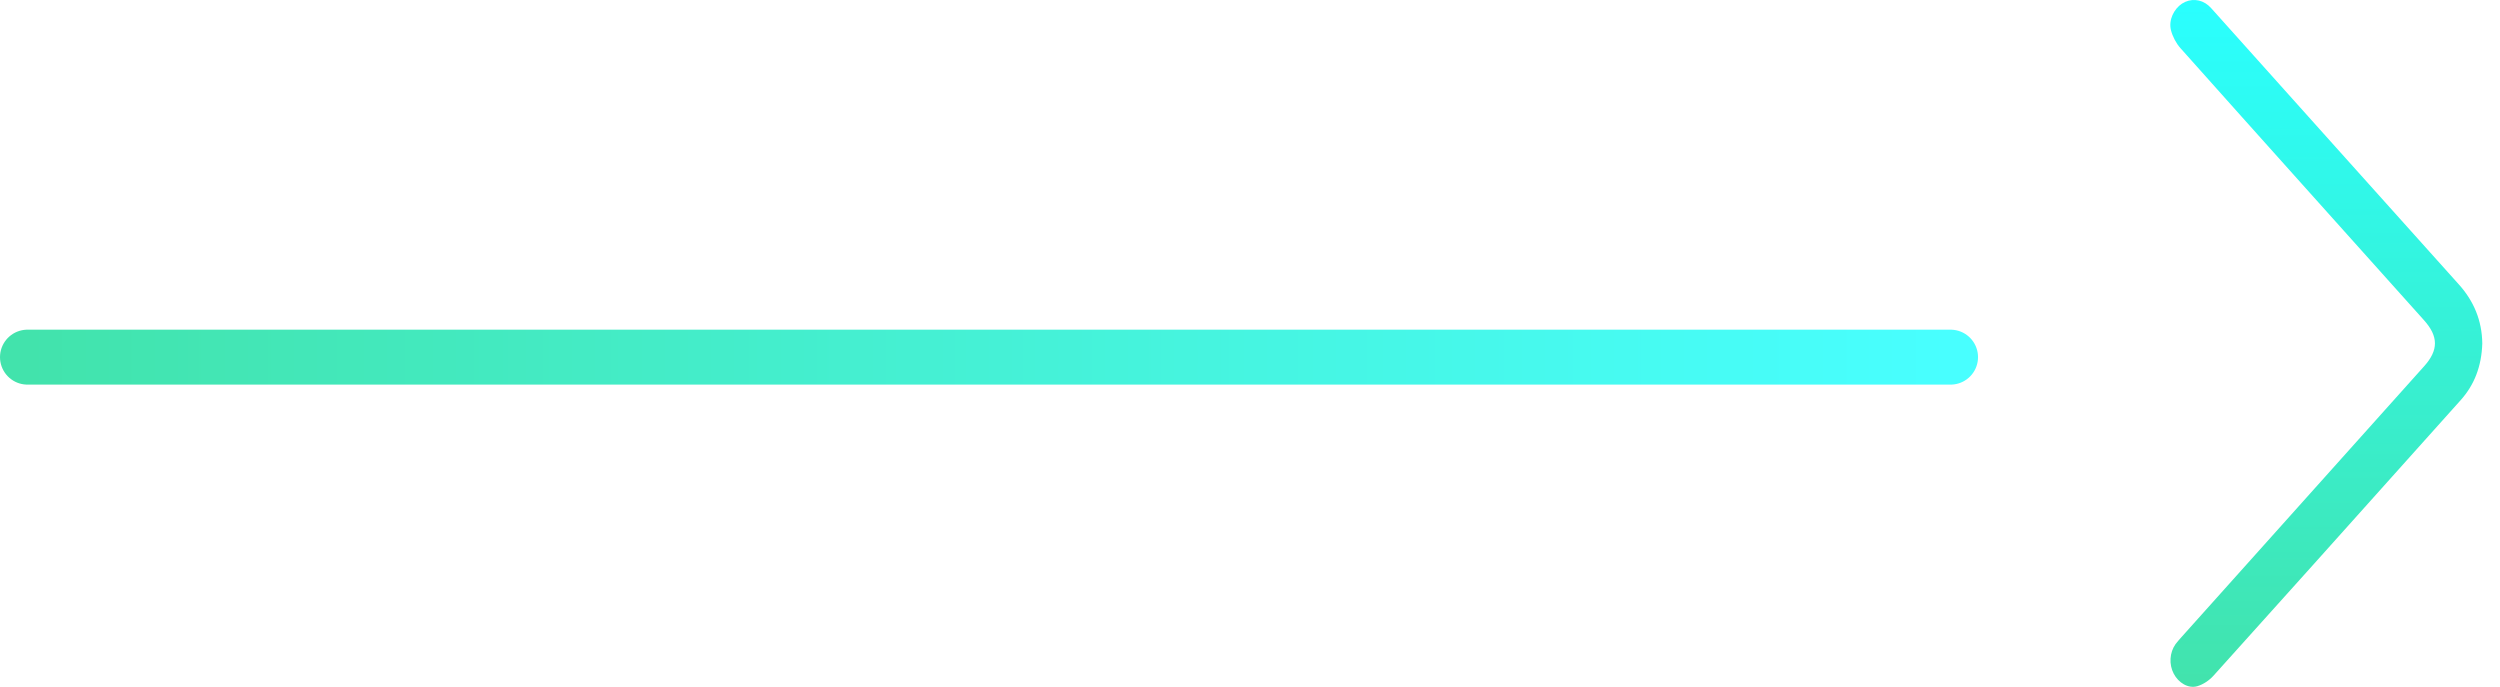
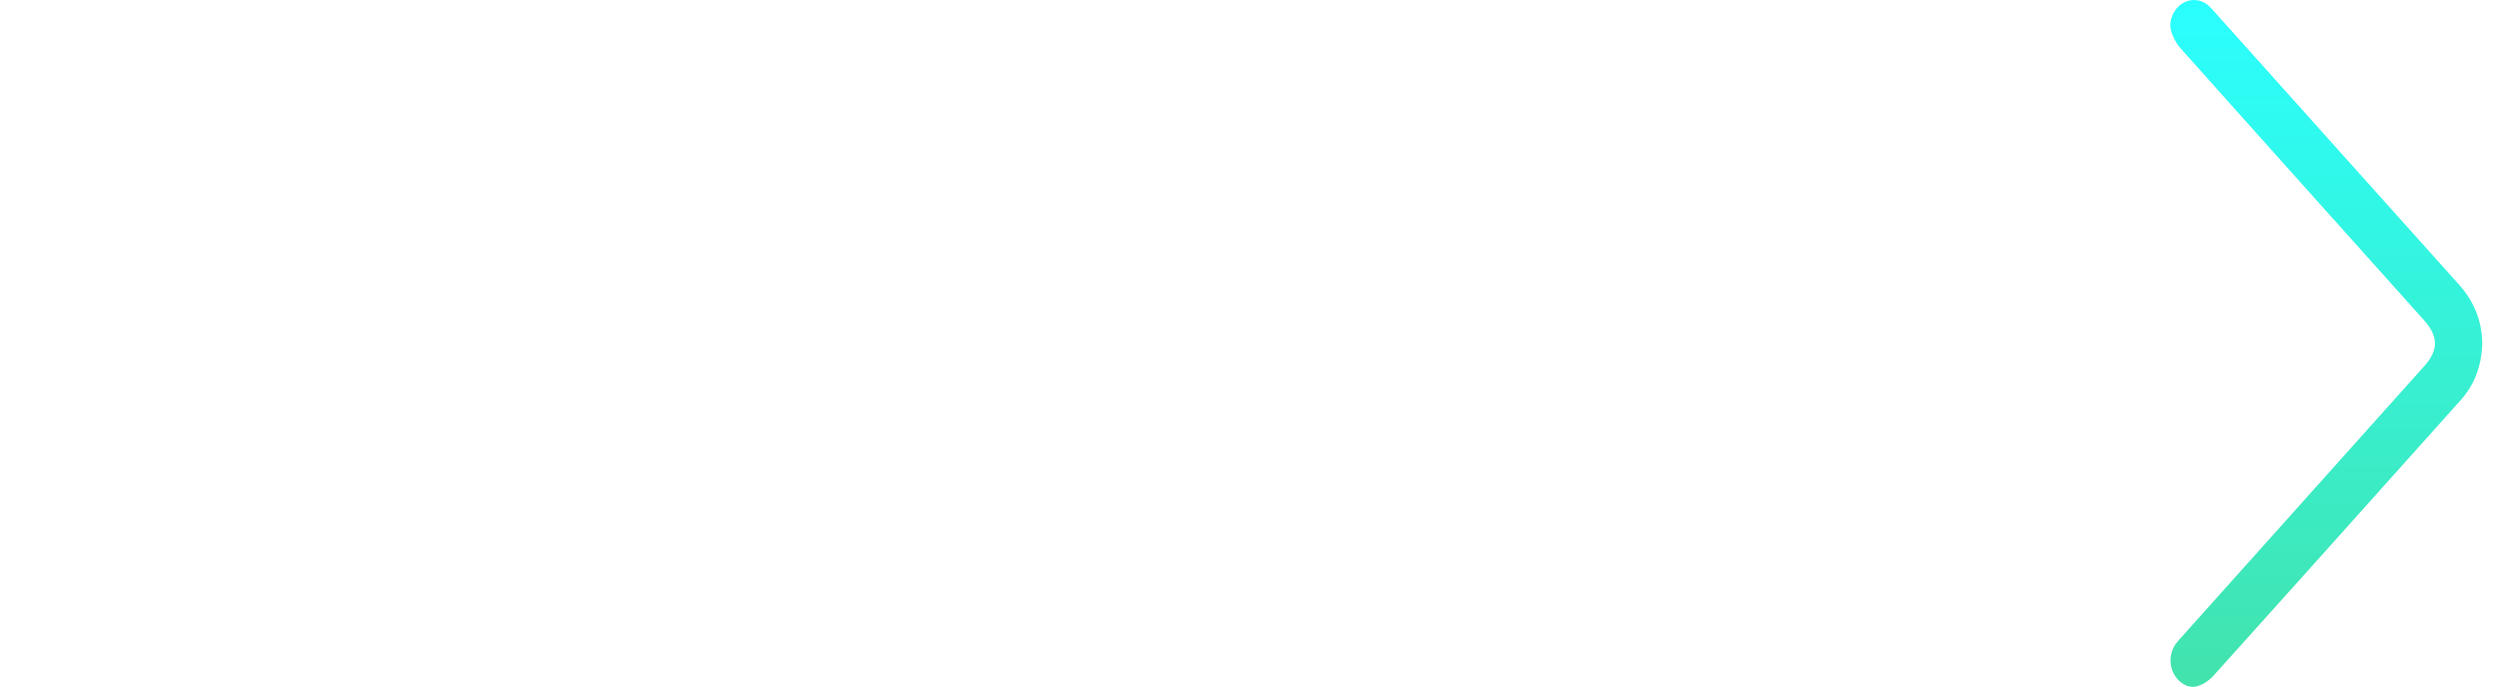
<svg xmlns="http://www.w3.org/2000/svg" width="91" height="25" viewBox="0 0 91 25" fill="none">
  <path d="M90.355 12.502C90.33 13.331 90.067 14.013 89.561 14.574C88.985 15.217 88.406 15.863 87.83 16.506C85.413 19.203 82.999 21.904 80.572 24.594C80.416 24.769 80.198 24.912 79.987 24.976C79.654 25.076 79.295 24.854 79.122 24.519C78.946 24.183 78.972 23.754 79.189 23.447C79.257 23.354 79.337 23.272 79.41 23.186C82.352 19.9 85.297 16.617 88.239 13.331C88.764 12.745 88.764 12.248 88.233 11.655C85.278 8.354 82.317 5.061 79.369 1.753C79.212 1.578 79.084 1.335 79.023 1.099C78.93 0.728 79.129 0.328 79.426 0.131C79.731 -0.065 80.108 -0.04 80.387 0.199C80.457 0.26 80.521 0.335 80.582 0.403C83.553 3.714 86.517 7.033 89.491 10.341C90.045 10.951 90.346 11.669 90.355 12.502Z" fill="url(#paint0_linear_2447_1907)" />
-   <path d="M1 13H71" stroke="url(#paint1_linear_2447_1907)" stroke-width="2" stroke-linecap="round" />
  <defs>
    <linearGradient id="paint0_linear_2447_1907" x1="84.678" y1="25" x2="84.678" y2="-2.72889e-06" gradientUnits="userSpaceOnUse">
      <stop offset="5.48689e-07" stop-color="#42E3AC" />
      <stop offset="1" stop-color="#2AFFFF" />
    </linearGradient>
    <linearGradient id="paint1_linear_2447_1907" x1="1" y1="13.5" x2="71" y2="13.5" gradientUnits="userSpaceOnUse">
      <stop stop-color="#42E3AC" />
      <stop offset="1" stop-color="#48FFFF" />
    </linearGradient>
  </defs>
</svg>